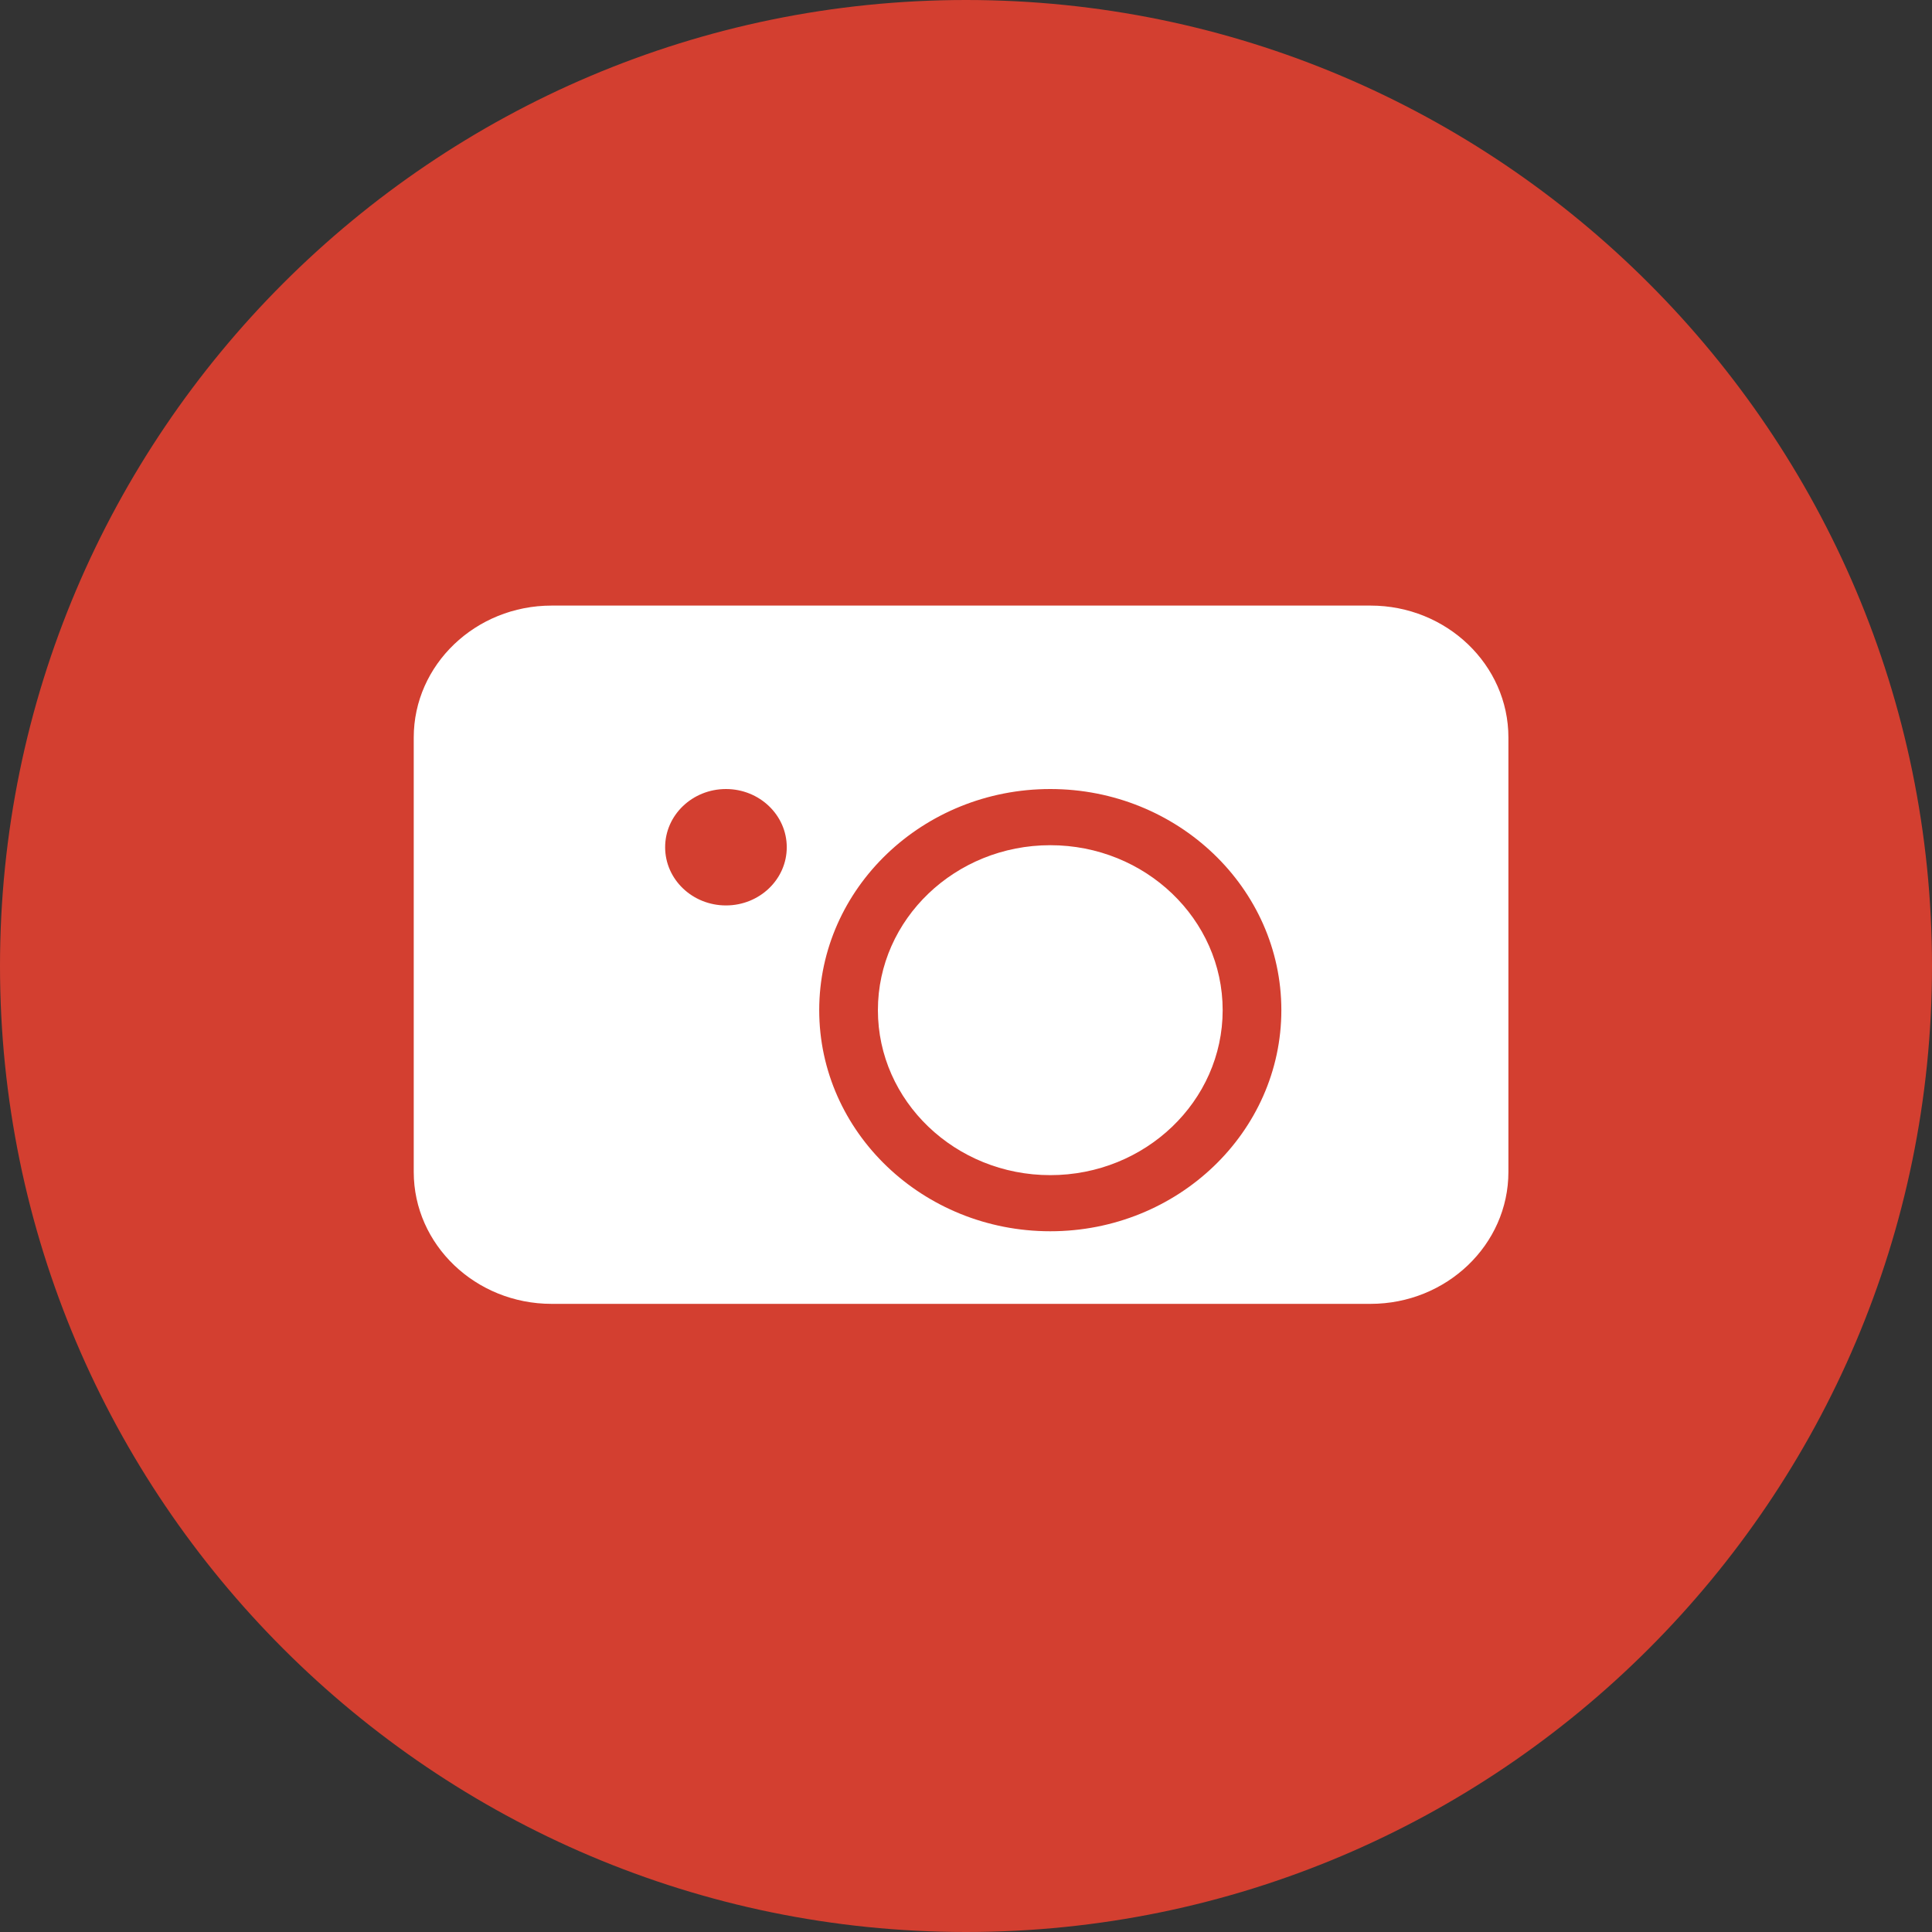
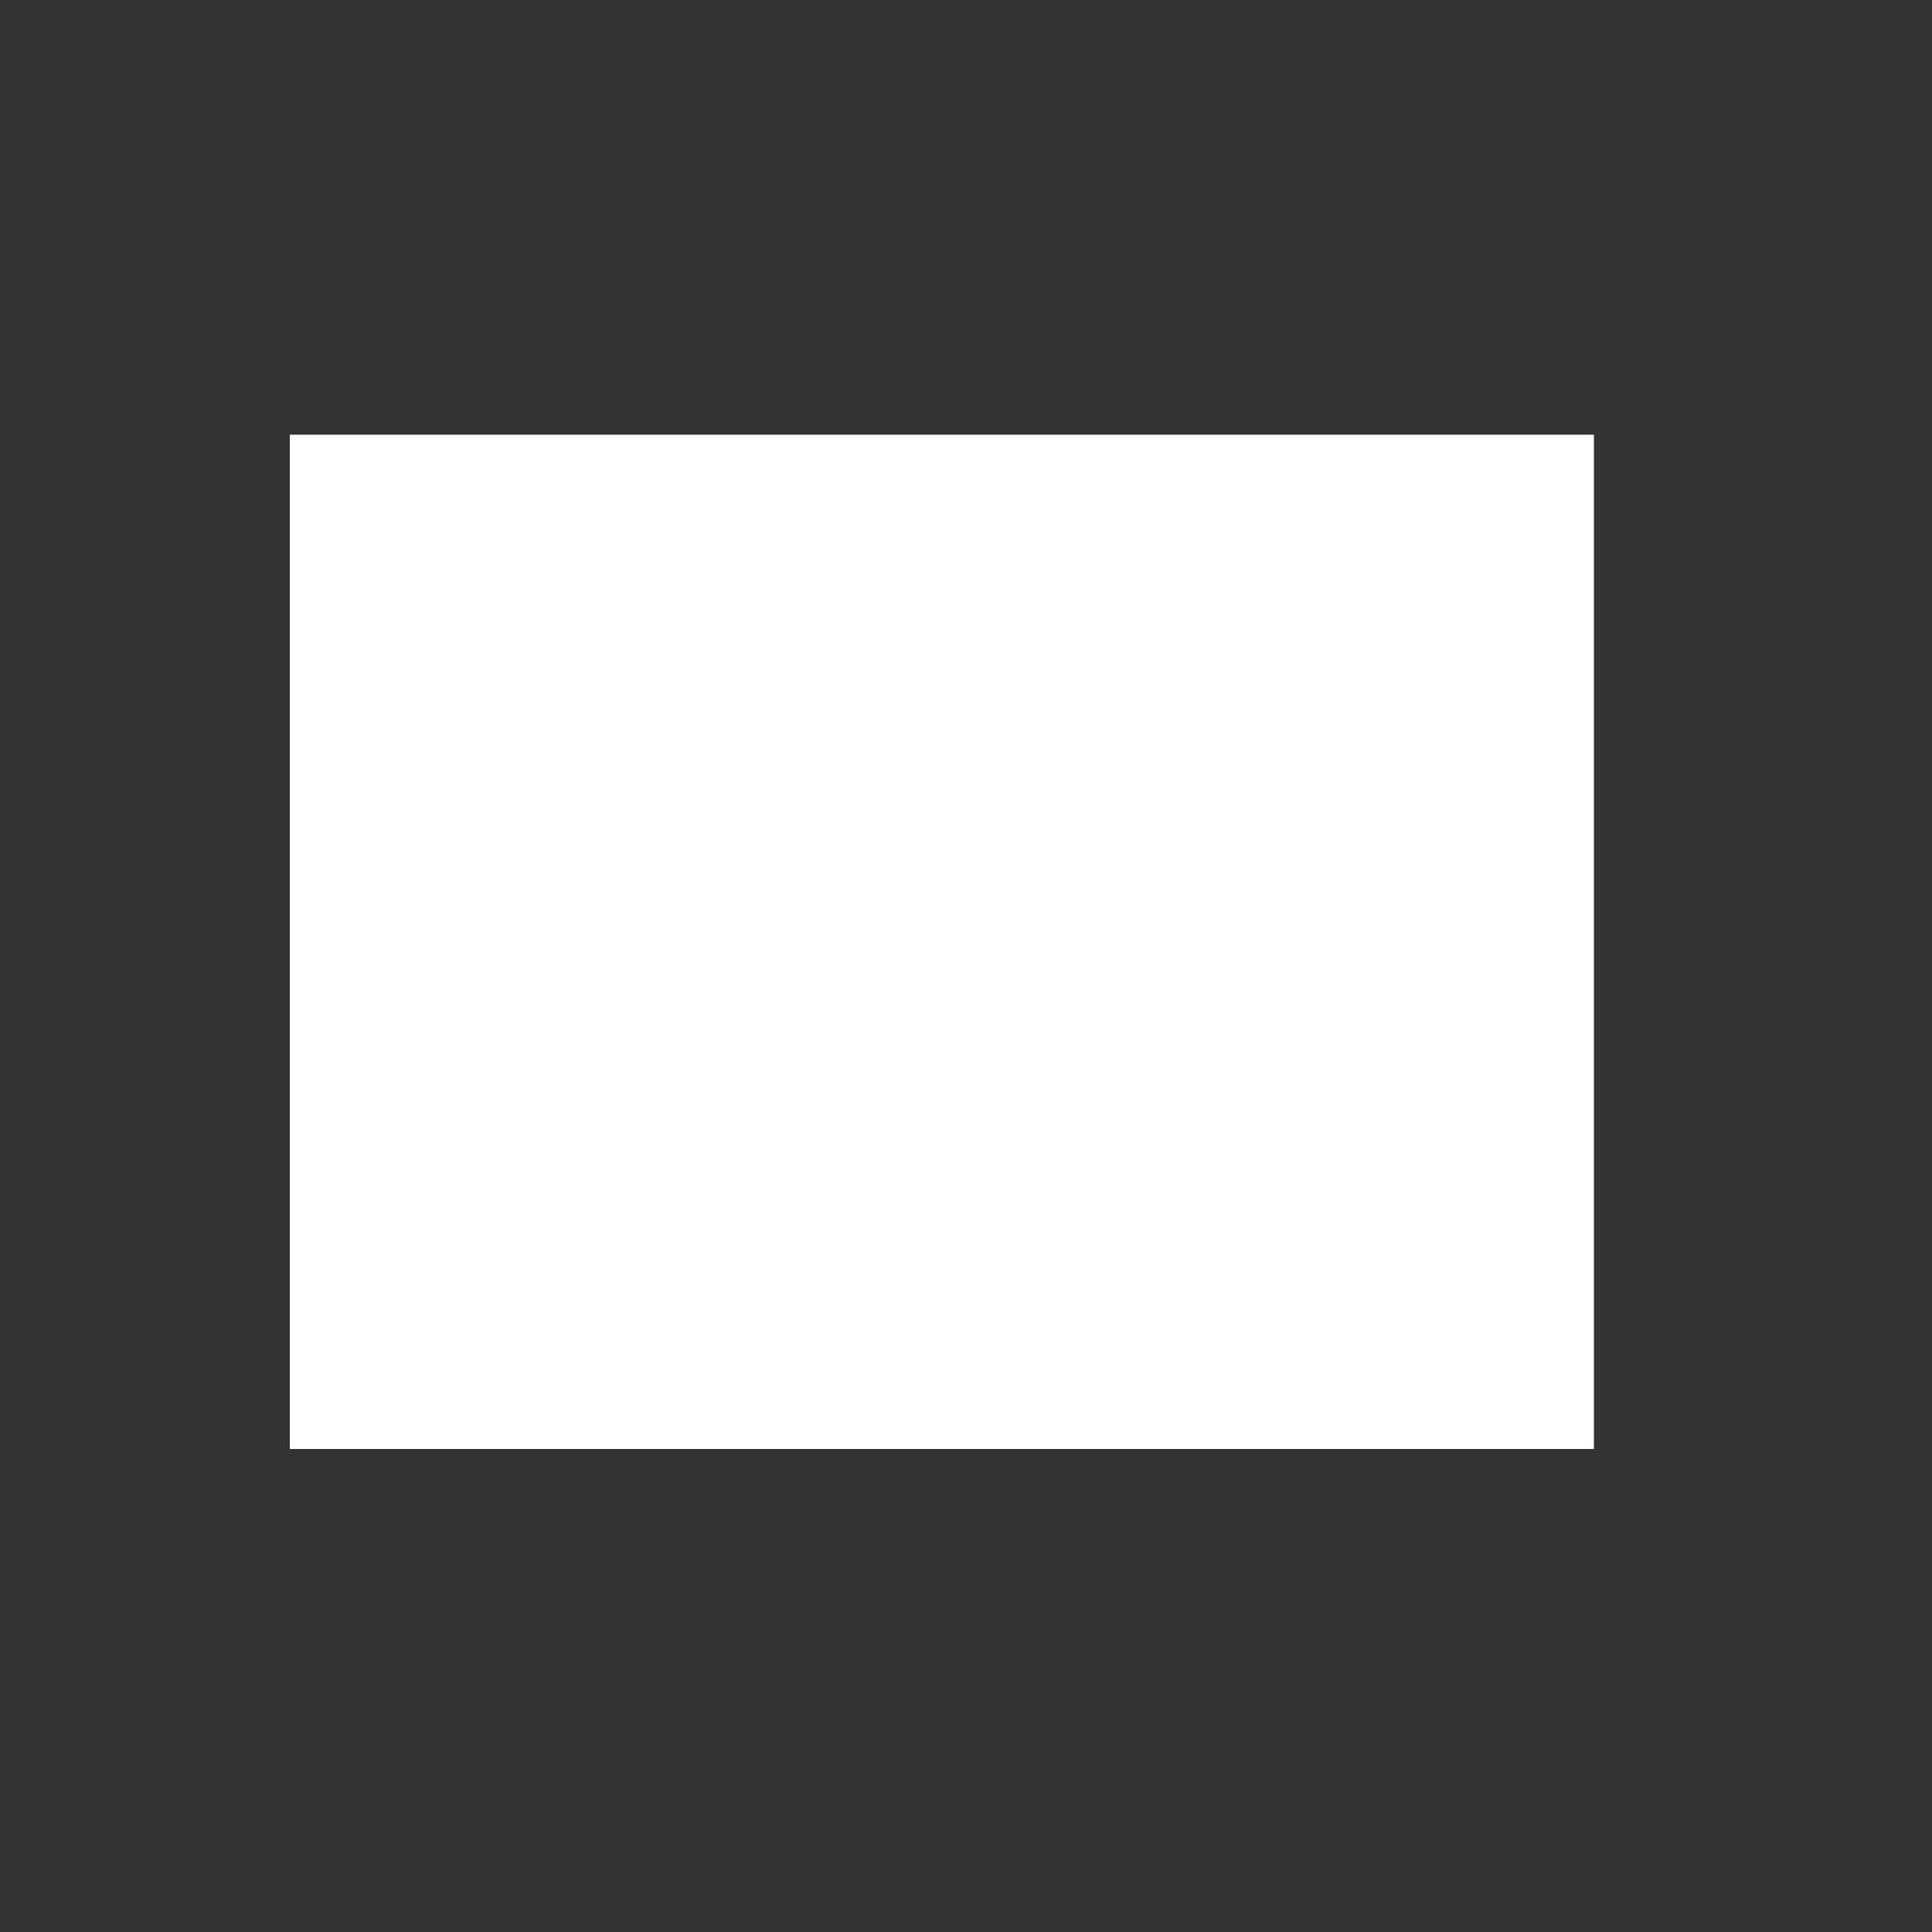
<svg xmlns="http://www.w3.org/2000/svg" xmlns:xlink="http://www.w3.org/1999/xlink" width="40px" height="40px" viewBox="0 0 40 40" version="1.1">
  <rect x="0" y="0" width="40" height="40" fill="#333333" stroke="none" />
  <title>Page 1</title>
  <desc>Created with Sketch.</desc>
  <defs>
    <rect id="path-1" x="6" y="9" width="27" height="21" />
  </defs>
  <g stroke="none" stroke-width="1" fill="none" fill-rule="evenodd">
    <g transform="translate(-1566, -2755)">
      <g transform="translate(0, 1889)">
        <g>
          <g transform="translate(1566, 866)">
            <g>
              <use fill="#FFFFFF" fill-rule="evenodd" xlink:href="#path-1" />
-               <rect stroke="#979797" stroke-width="1" x="6.5" y="9.5" width="26" height="20" />
            </g>
-             <path d="M28.376,12.538 C29.949,12.538 31.23,13.763 31.23,15.269 L31.23,24.264 C31.23,25.77 29.949,26.995 28.376,26.995 L11.42,26.995 C9.846,26.995 8.566,25.77 8.566,24.264 L8.566,15.269 C8.566,13.763 9.846,12.538 11.42,12.538 L28.376,12.538 Z M16.289,17.541 C16.289,16.876 15.725,16.336 15.03,16.336 C14.335,16.336 13.771,16.876 13.771,17.541 C13.771,18.207 14.335,18.746 15.03,18.746 C15.725,18.746 16.289,18.207 16.289,17.541 Z M21.745,16.336 C19.107,16.336 16.961,18.39 16.961,20.914 C16.961,23.439 19.107,25.492 21.745,25.492 C24.383,25.492 26.529,23.439 26.529,20.914 C26.529,18.39 24.383,16.336 21.745,16.336 Z M21.745,24.33 C19.777,24.33 18.176,22.798 18.176,20.914 C18.176,19.031 19.777,17.499 21.745,17.499 C23.713,17.499 25.314,19.031 25.314,20.914 C25.314,22.798 23.713,24.33 21.745,24.33 Z M20,40 C8.972,40 0,31.028 0,20 C0,8.972 8.972,0 20,0 C31.028,0 40,8.972 40,20 C40,31.028 31.028,40 20,40 L20,40 Z" id="Fill-1" fill="#D33F30" />
          </g>
        </g>
      </g>
    </g>
  </g>
</svg>